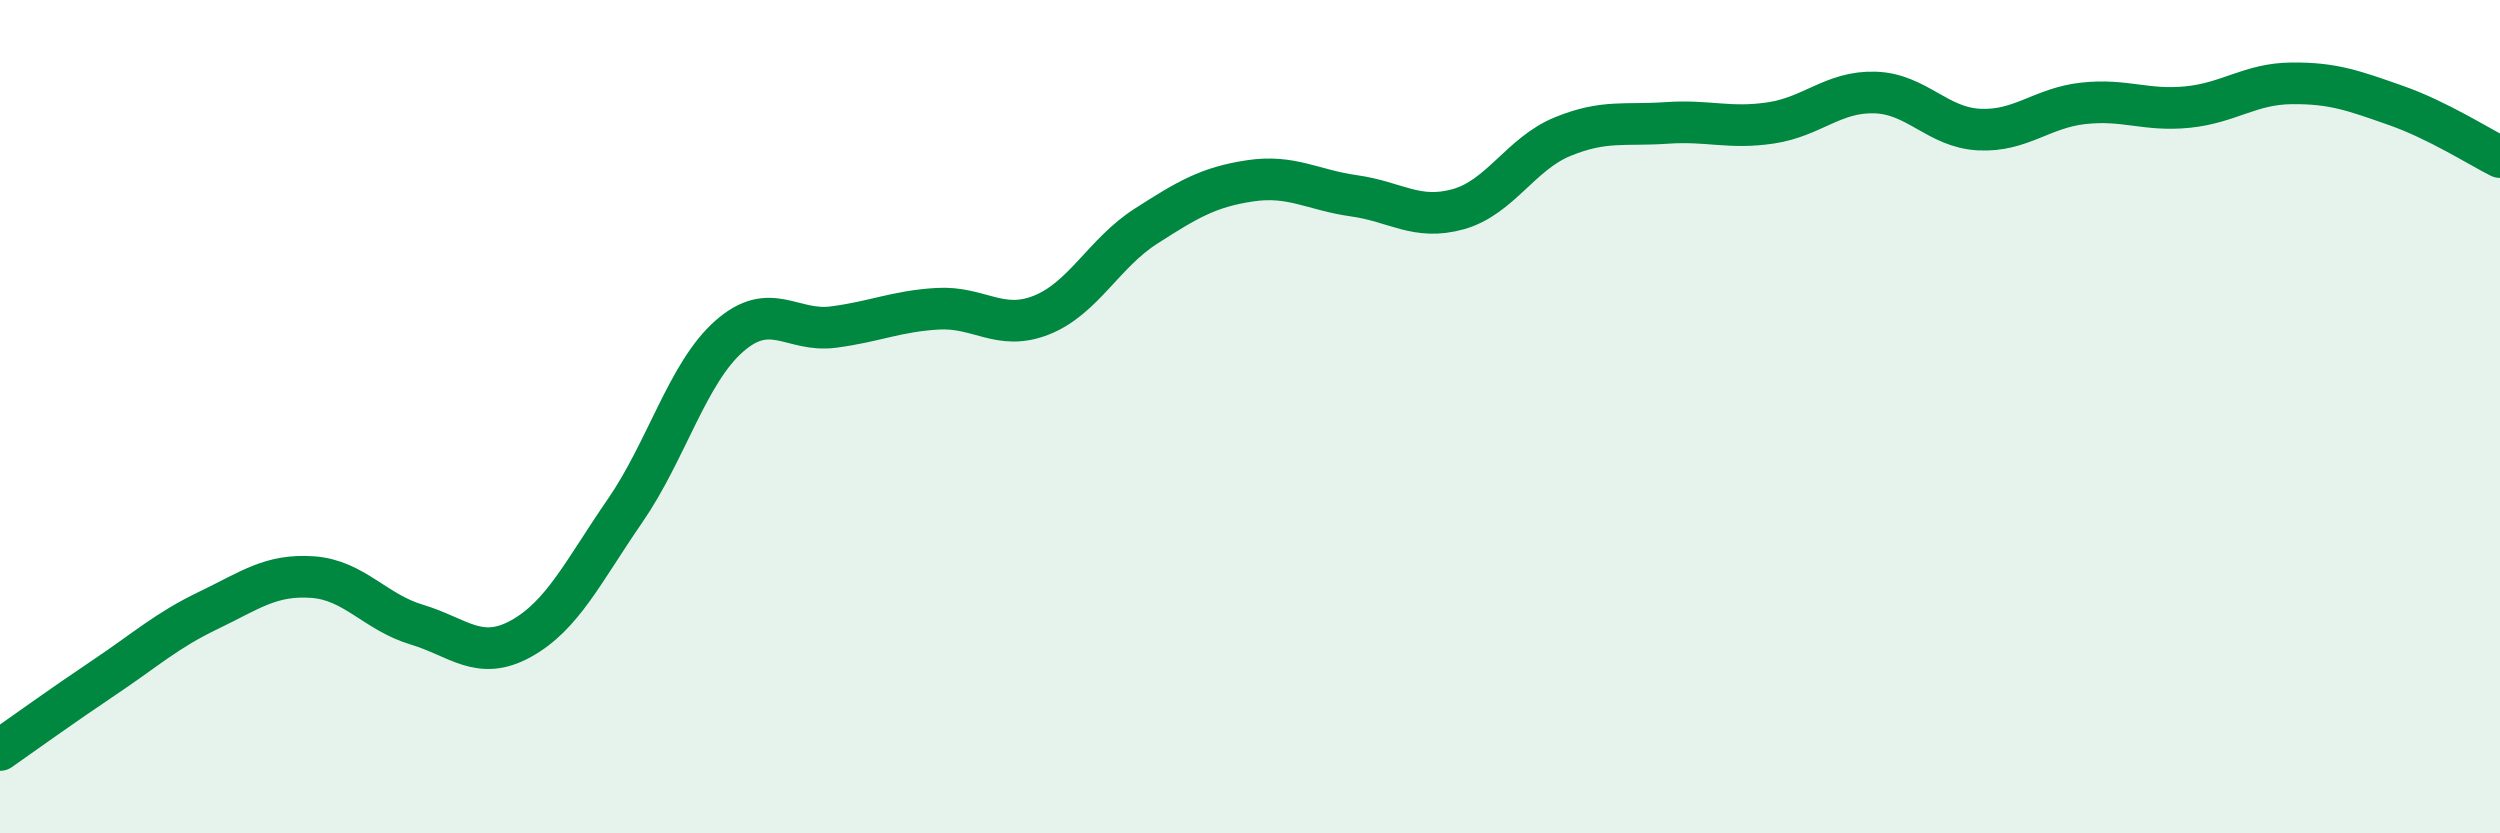
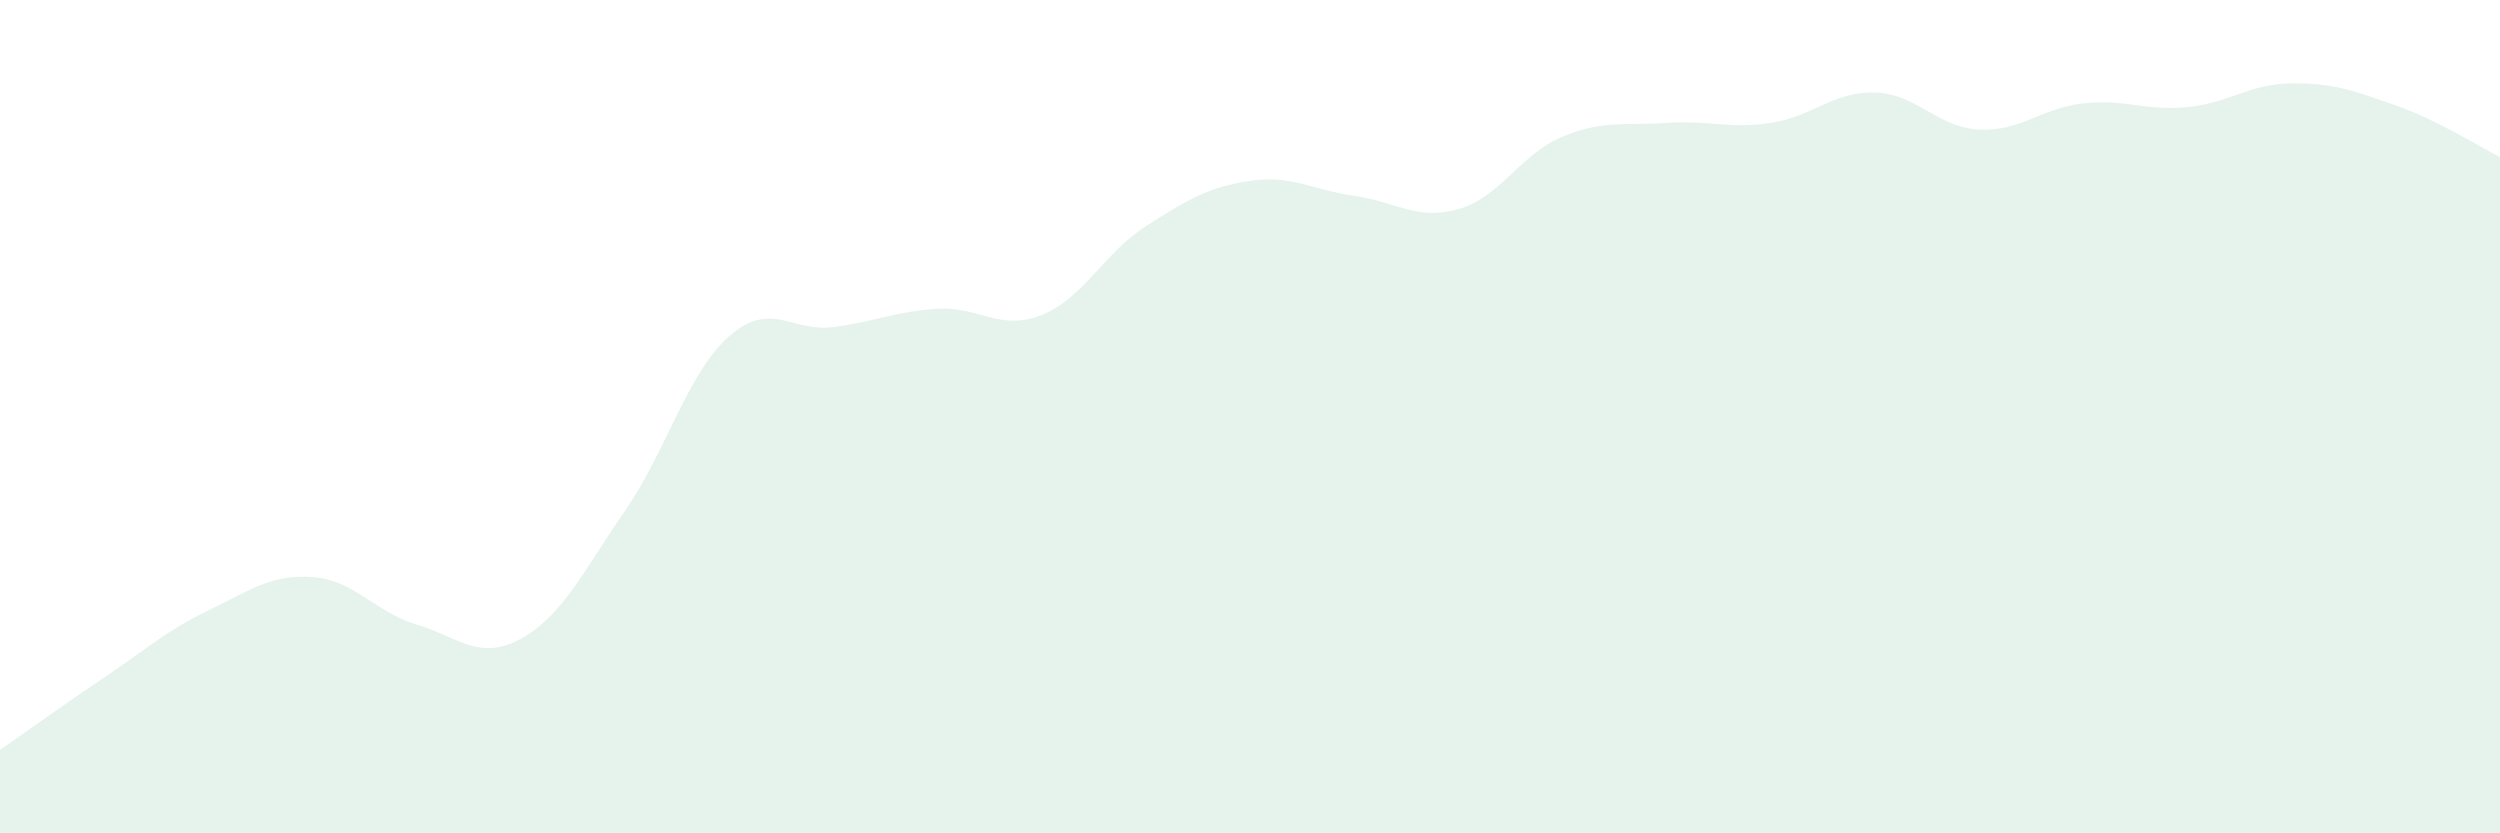
<svg xmlns="http://www.w3.org/2000/svg" width="60" height="20" viewBox="0 0 60 20">
  <path d="M 0,18 C 0.5,17.65 1.5,16.93 2.5,16.26 C 3.5,15.59 4,15.13 5,14.65 C 6,14.17 6.5,13.78 7.5,13.85 C 8.5,13.92 9,14.69 10,14.99 C 11,15.29 11.5,15.88 12.5,15.33 C 13.5,14.78 14,13.71 15,12.26 C 16,10.81 16.5,8.95 17.5,8.07 C 18.5,7.19 19,7.98 20,7.85 C 21,7.72 21.5,7.47 22.5,7.41 C 23.5,7.35 24,7.96 25,7.56 C 26,7.16 26.5,6.07 27.5,5.43 C 28.5,4.79 29,4.49 30,4.34 C 31,4.19 31.5,4.56 32.5,4.7 C 33.5,4.84 34,5.3 35,5.02 C 36,4.74 36.5,3.69 37.5,3.28 C 38.5,2.87 39,3.02 40,2.95 C 41,2.88 41.5,3.1 42.5,2.95 C 43.5,2.8 44,2.19 45,2.22 C 46,2.25 46.5,3.06 47.5,3.11 C 48.5,3.16 49,2.59 50,2.48 C 51,2.37 51.5,2.67 52.5,2.57 C 53.5,2.47 54,2.01 55,2 C 56,1.99 56.5,2.18 57.5,2.53 C 58.5,2.88 59.5,3.52 60,3.77L60 20L0 20Z" fill="#008740" opacity="0.1" stroke-linecap="round" stroke-linejoin="round" />
-   <path d="M 0,18 C 0.5,17.65 1.5,16.93 2.5,16.26 C 3.5,15.59 4,15.13 5,14.65 C 6,14.17 6.5,13.78 7.5,13.85 C 8.5,13.92 9,14.69 10,14.99 C 11,15.29 11.5,15.88 12.5,15.33 C 13.5,14.78 14,13.71 15,12.26 C 16,10.81 16.5,8.95 17.5,8.07 C 18.5,7.19 19,7.98 20,7.85 C 21,7.72 21.5,7.47 22.5,7.41 C 23.5,7.35 24,7.96 25,7.56 C 26,7.16 26.5,6.07 27.5,5.43 C 28.5,4.79 29,4.49 30,4.34 C 31,4.19 31.5,4.56 32.5,4.7 C 33.5,4.84 34,5.3 35,5.02 C 36,4.74 36.5,3.69 37.5,3.28 C 38.5,2.87 39,3.02 40,2.95 C 41,2.88 41.5,3.1 42.5,2.95 C 43.5,2.8 44,2.19 45,2.22 C 46,2.25 46.5,3.06 47.5,3.11 C 48.5,3.16 49,2.59 50,2.48 C 51,2.37 51.5,2.67 52.5,2.57 C 53.5,2.47 54,2.01 55,2 C 56,1.99 56.5,2.18 57.5,2.53 C 58.5,2.88 59.5,3.52 60,3.77" stroke="#008740" stroke-width="1" fill="none" stroke-linecap="round" stroke-linejoin="round" />
</svg>